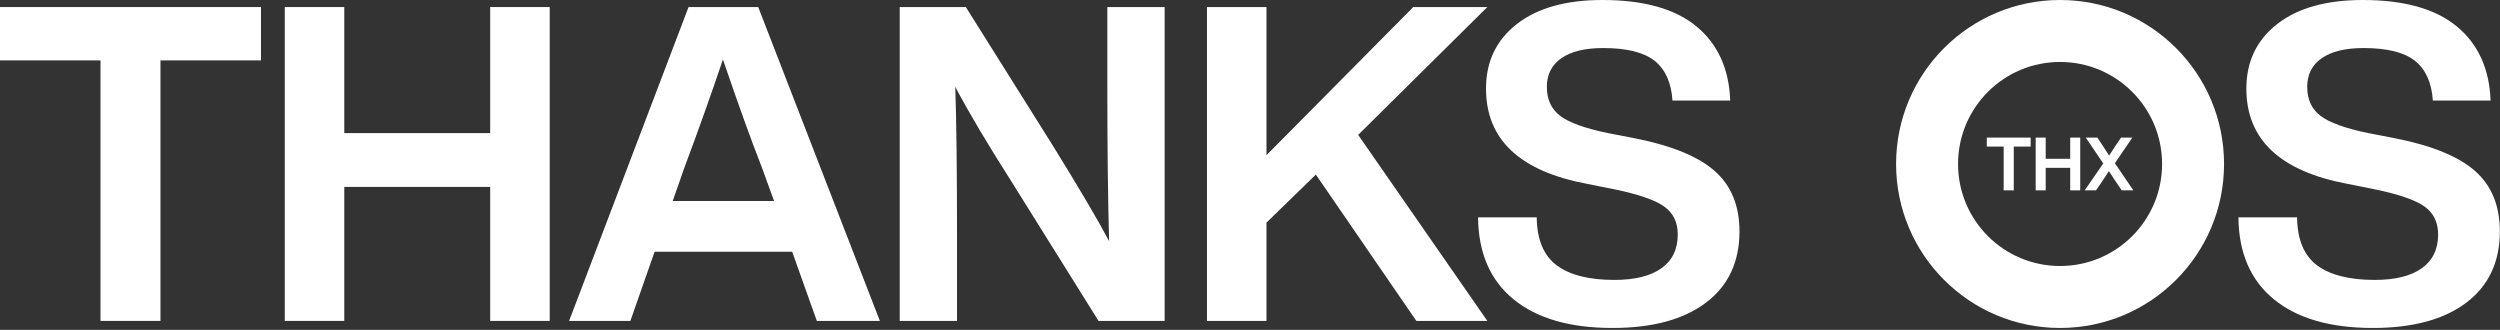
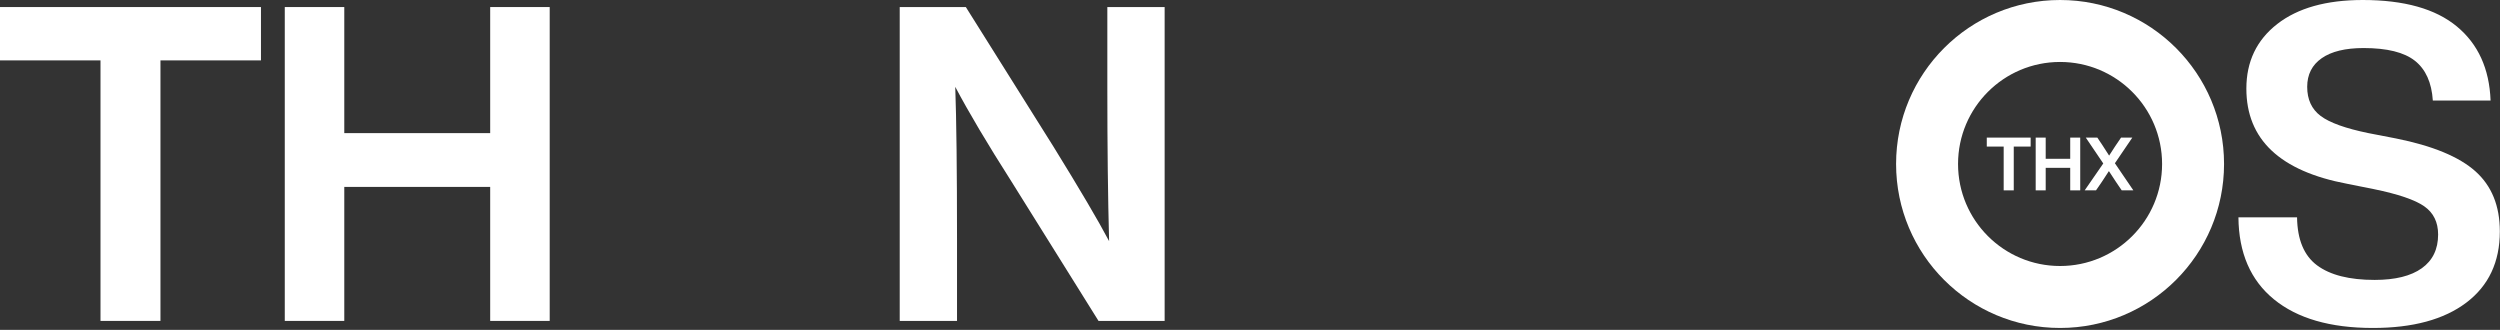
<svg xmlns="http://www.w3.org/2000/svg" version="1.1" x="0" y="0" width="811" height="107" viewBox="0, 0, 811, 107">
  <rect x="0" y="0" width="811" height="107" fill="#333333" stroke="none" />
  <g id="Layer_1">
    <path d="M0,2.288 L84.656,2.288 L84.656,19.591 L52.052,19.591 L52.052,104.104 L32.604,104.104 L32.604,19.591 L0,19.591 z" fill="#FFFFFF" />
    <path d="M159.018,43.186 L159.018,2.288 L178.323,2.288 L178.323,104.104 L159.018,104.104 L159.018,60.632 L111.685,60.632 L111.685,104.104 L92.38,104.104 L92.38,2.288 L111.685,2.288 L111.685,43.186 z" fill="#FFFFFF" />
-     <path d="M285.431,104.104 L264.982,104.104 L256.974,81.653 L212.358,81.653 L204.493,104.104 L184.616,104.104 L223.369,2.288 L245.963,2.288 z M222.082,54.197 L218.221,65.208 L251.111,65.208 L247.107,54.197 Q242.102,41.47 234.523,19.305 Q228.517,37.037 222.082,54.197 z" fill="#FFFFFF" />
    <path d="M359.22,28.886 L359.22,2.288 L377.81,2.288 L377.81,104.104 L356.36,104.104 L328.046,58.773 Q316.463,40.612 309.885,28.171 Q310.457,44.187 310.457,77.506 L310.457,104.104 L291.867,104.104 L291.867,2.288 L313.317,2.288 L341.774,47.619 Q354.501,68.211 359.792,78.221 Q359.22,56.914 359.22,28.886 z" fill="#FFFFFF" />
-     <path d="M458.465,2.288 L482.489,2.288 L440.59,43.758 L482.489,104.104 L459.466,104.104 L426.862,56.628 L410.846,72.215 L410.846,104.104 L391.541,104.104 L391.541,2.288 L410.846,2.288 L410.846,50.336 z" fill="#FFFFFF" />
-     <path d="M523.102,106.392 Q502.367,106.392 490.999,97.097 Q479.63,87.802 479.487,70.499 L498.506,70.499 Q498.649,81.367 505.013,86.086 Q511.376,90.805 523.674,90.805 Q533.684,90.805 538.975,87.016 Q544.266,83.226 544.266,76.076 Q544.266,70.07 539.762,66.924 Q535.257,63.778 523.388,61.347 L514.808,59.631 Q482.061,53.482 482.061,28.743 Q482.061,15.587 492.071,7.794 Q502.081,0 519.813,0 Q539.976,0 550.344,8.58 Q560.711,17.16 561.283,32.604 L542.55,32.604 Q541.978,23.881 536.759,19.734 Q531.539,15.587 520.099,15.587 Q511.233,15.587 506.514,18.876 Q501.795,22.165 501.795,28.171 Q501.795,34.32 506.157,37.609 Q510.518,40.898 521.672,43.186 L530.538,44.902 Q548.413,48.477 556.35,55.556 Q564.286,62.634 564.286,75.075 Q564.286,89.947 553.418,98.17 Q542.55,106.392 523.102,106.392 z" fill="#FFFFFF" />
    <path d="M769.761,106.392 Q749.026,106.392 737.658,97.097 Q726.289,87.802 726.146,70.499 L745.165,70.499 Q745.308,81.367 751.672,86.086 Q758.035,90.805 770.333,90.805 Q780.343,90.805 785.634,87.016 Q790.925,83.226 790.925,76.076 Q790.925,70.07 786.421,66.924 Q781.916,63.778 770.047,61.347 L761.467,59.631 Q728.72,53.482 728.72,28.743 Q728.72,15.587 738.73,7.794 Q748.74,0 766.472,0 Q786.635,0 797.003,8.58 Q807.37,17.16 807.942,32.604 L789.209,32.604 Q788.637,23.881 783.418,19.734 Q778.198,15.587 766.758,15.587 Q757.892,15.587 753.173,18.876 Q748.454,22.165 748.454,28.171 Q748.454,34.32 752.816,37.609 Q757.177,40.898 768.331,43.186 L777.197,44.902 Q795.072,48.477 803.009,55.556 Q810.945,62.634 810.945,75.075 Q810.945,89.947 800.077,98.17 Q789.209,106.392 769.761,106.392 z" fill="#FFFFFF" />
    <path d="M668.286,-0 C697.665,0 721.482,23.817 721.482,53.196 C721.482,82.575 697.665,106.392 668.286,106.392 C638.906,106.392 615.09,82.575 615.09,53.196 C615.09,23.817 638.906,0 668.286,0 z M668.286,20.1 C650.007,20.1 635.19,34.918 635.19,53.196 C635.19,71.474 650.007,86.292 668.286,86.292 C686.564,86.292 701.382,71.474 701.382,53.196 C701.382,34.918 686.564,20.1 668.286,20.1 z" fill="#FFFFFF" />
    <g>
      <path d="M644.512,44.638 L658.742,44.638 L658.742,47.547 L653.262,47.547 L653.262,61.754 L649.992,61.754 L649.992,47.547 L644.512,47.547 z" fill="#FFFFFF" />
      <path d="M671.579,51.513 L671.579,44.638 L674.824,44.638 L674.824,61.754 L671.579,61.754 L671.579,54.446 L663.622,54.446 L663.622,61.754 L660.377,61.754 L660.377,44.638 L663.622,44.638 L663.622,51.513 z" fill="#FFFFFF" />
      <path d="M691.723,44.638 L686.074,52.956 L692.06,61.754 L688.286,61.754 L686.411,58.989 Q685.137,57.09 684.127,55.504 Q683.117,57.09 681.844,58.989 L679.944,61.754 L676.267,61.754 L682.3,53.028 L676.627,44.638 L680.377,44.638 L682.084,47.186 Q682.733,48.124 684.199,50.48 Q684.68,49.734 685.185,48.953 Q685.69,48.172 685.954,47.763 Q686.219,47.355 686.339,47.186 L688.069,44.638 z" fill="#FFFFFF" />
    </g>
  </g>
</svg>